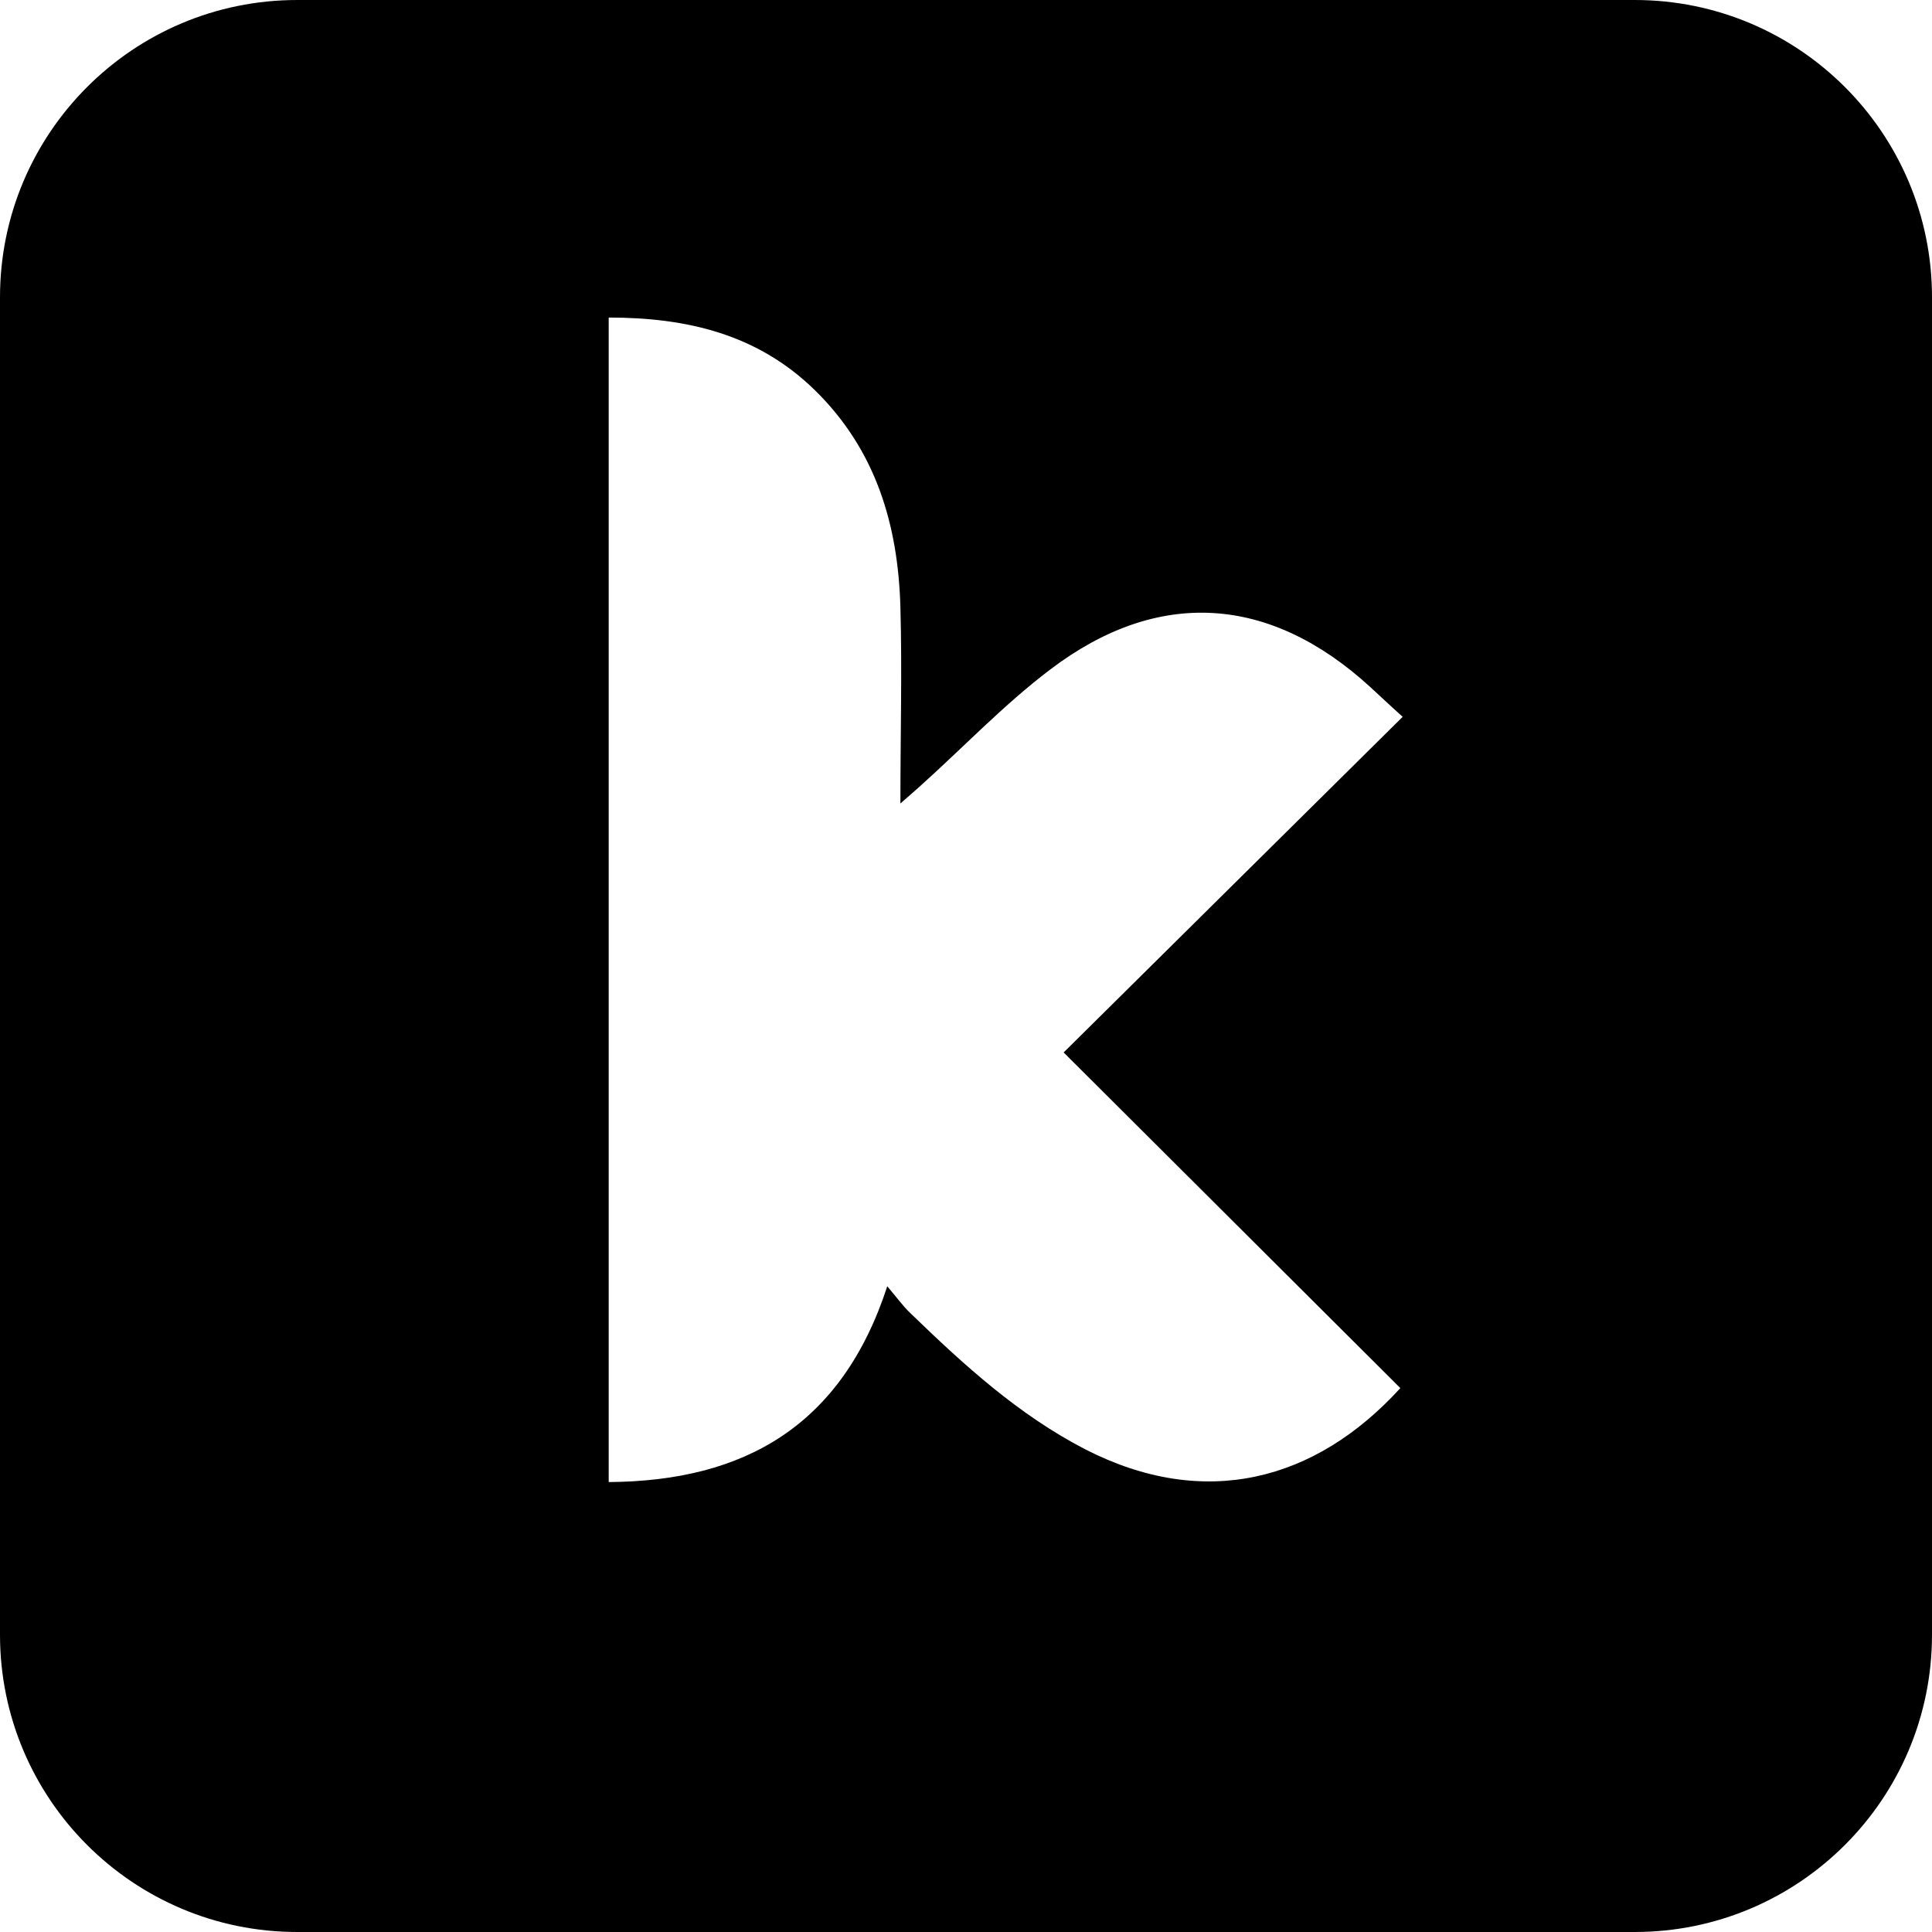
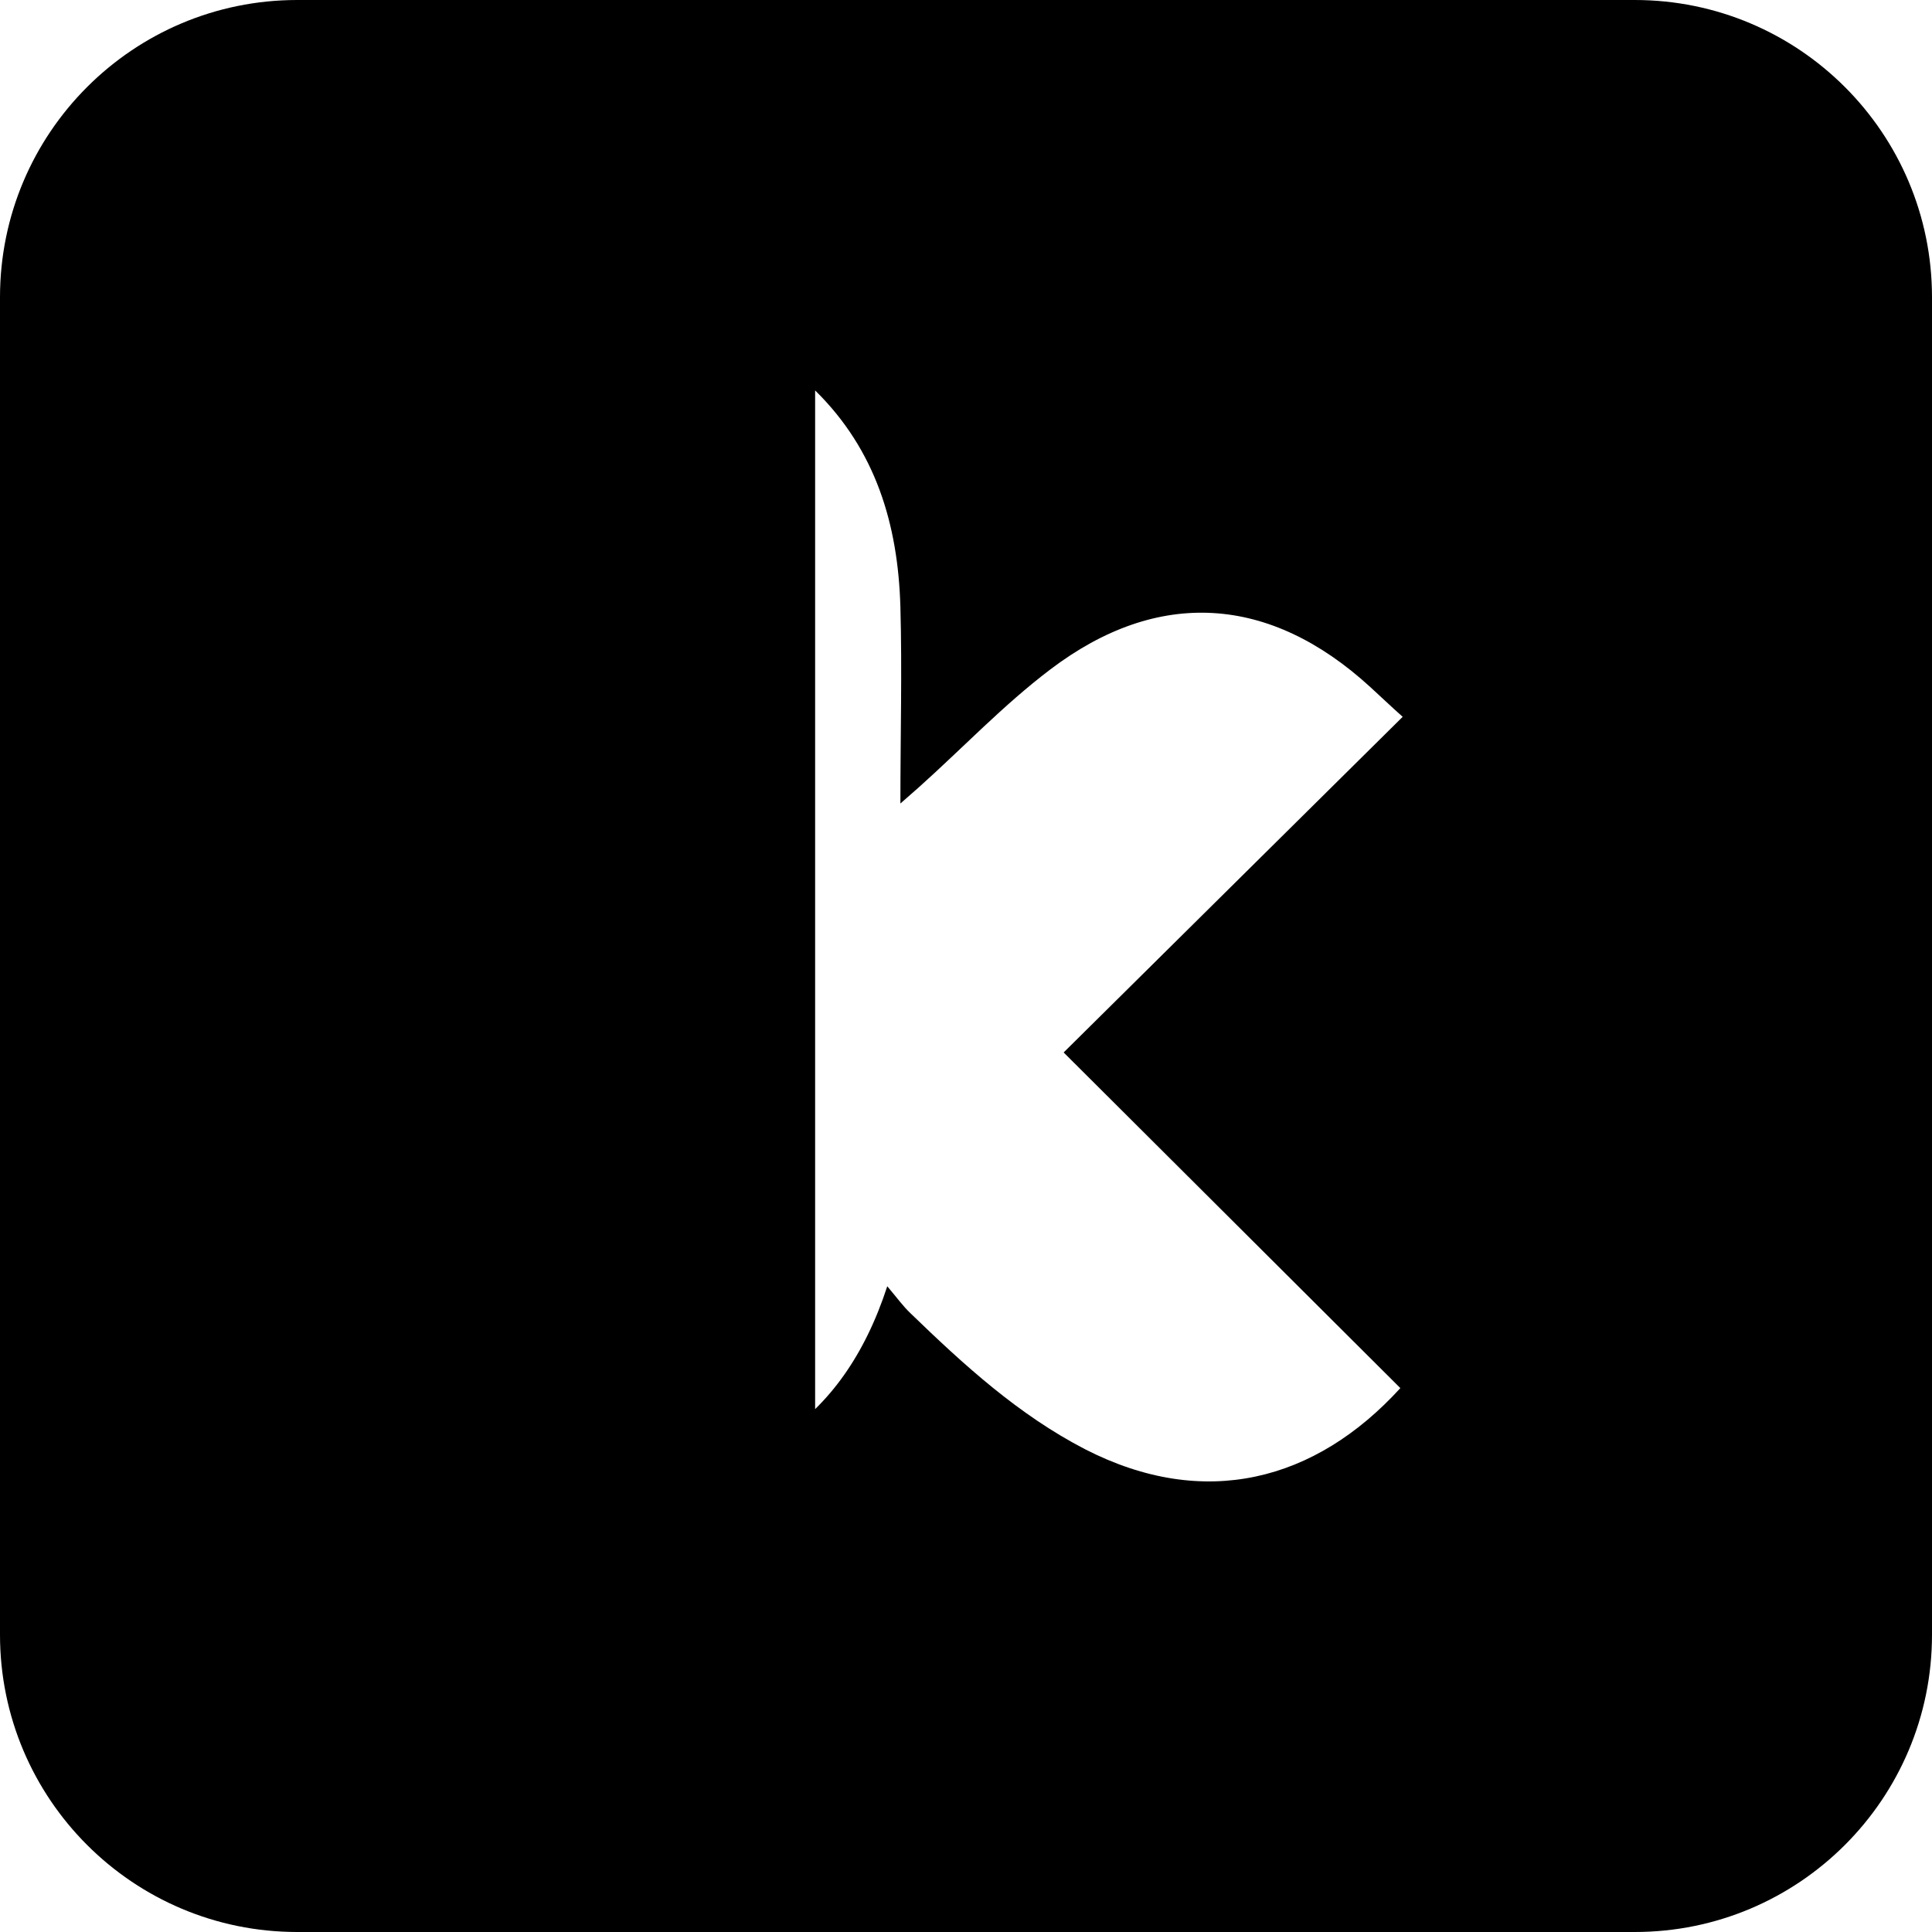
<svg xmlns="http://www.w3.org/2000/svg" width="44" height="44" viewBox="0 0 44 44" fill="none">
-   <path d="M37.23 0C40.969 0 44 3.031 44 6.77V37.23C44 40.969 40.969 44 37.23 44H6.77C3.031 44 0 40.969 0 37.23V6.77C0 3.031 3.031 0 6.77 0H37.23ZM13.863 33.753C16.97 33.733 19.176 32.458 20.207 29.294C20.422 29.548 20.563 29.744 20.734 29.907C21.95 31.084 23.193 32.22 24.715 33.007C27.428 34.397 29.957 33.736 31.892 31.613L24.224 23.969L31.945 16.325C31.663 16.074 31.438 15.857 31.206 15.646C28.922 13.554 26.377 13.378 23.915 15.25C22.85 16.057 21.924 17.037 20.916 17.939L20.506 18.299C20.506 16.735 20.546 15.277 20.506 13.822C20.452 11.943 19.945 10.248 18.564 8.892C17.258 7.61 15.643 7.232 13.863 7.232V33.753Z" fill="black" />
+   <path d="M37.23 0C40.969 0 44 3.031 44 6.77V37.23C44 40.969 40.969 44 37.23 44H6.77C3.031 44 0 40.969 0 37.23V6.77C0 3.031 3.031 0 6.77 0H37.23ZM13.863 33.753C16.97 33.733 19.176 32.458 20.207 29.294C20.422 29.548 20.563 29.744 20.734 29.907C21.95 31.084 23.193 32.22 24.715 33.007C27.428 34.397 29.957 33.736 31.892 31.613L24.224 23.969L31.945 16.325C31.663 16.074 31.438 15.857 31.206 15.646C28.922 13.554 26.377 13.378 23.915 15.25C22.85 16.057 21.924 17.037 20.916 17.939L20.506 18.299C20.506 16.735 20.546 15.277 20.506 13.822C20.452 11.943 19.945 10.248 18.564 8.892V33.753Z" fill="black" />
</svg>